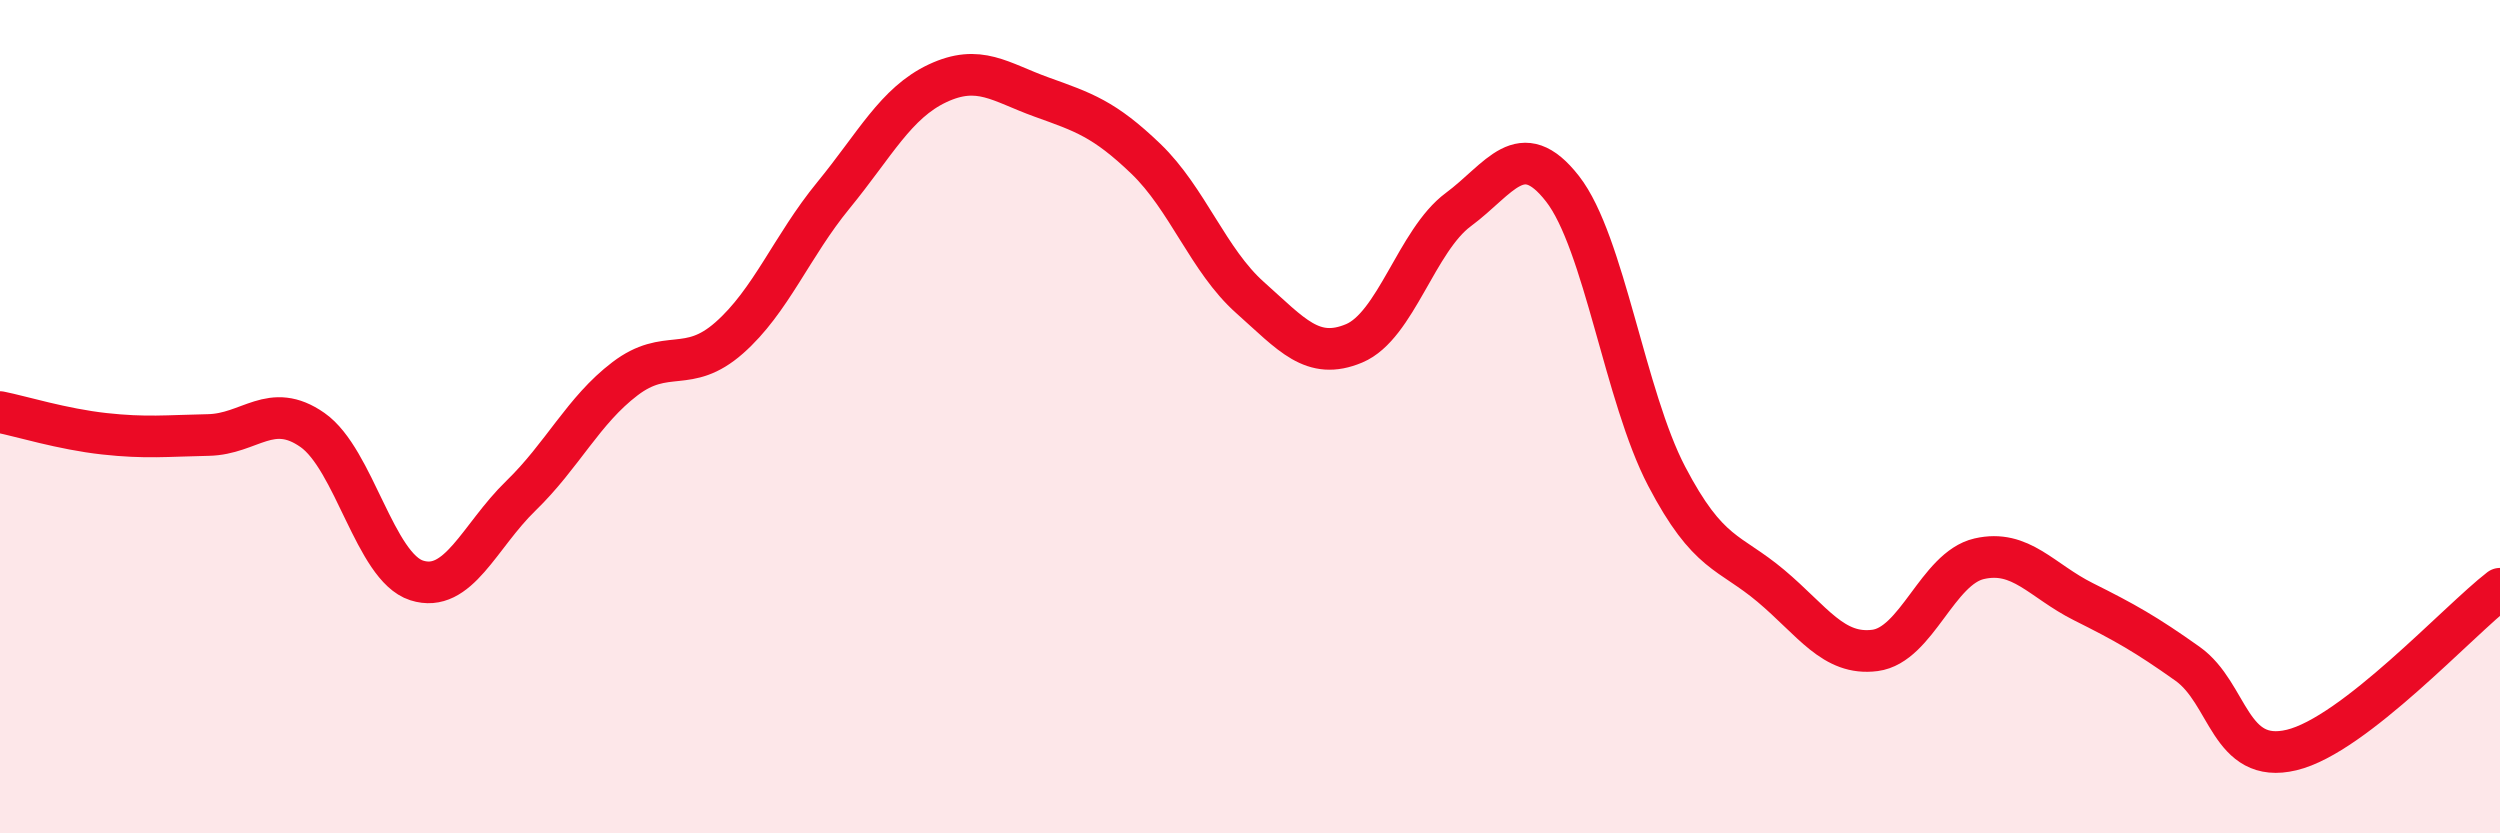
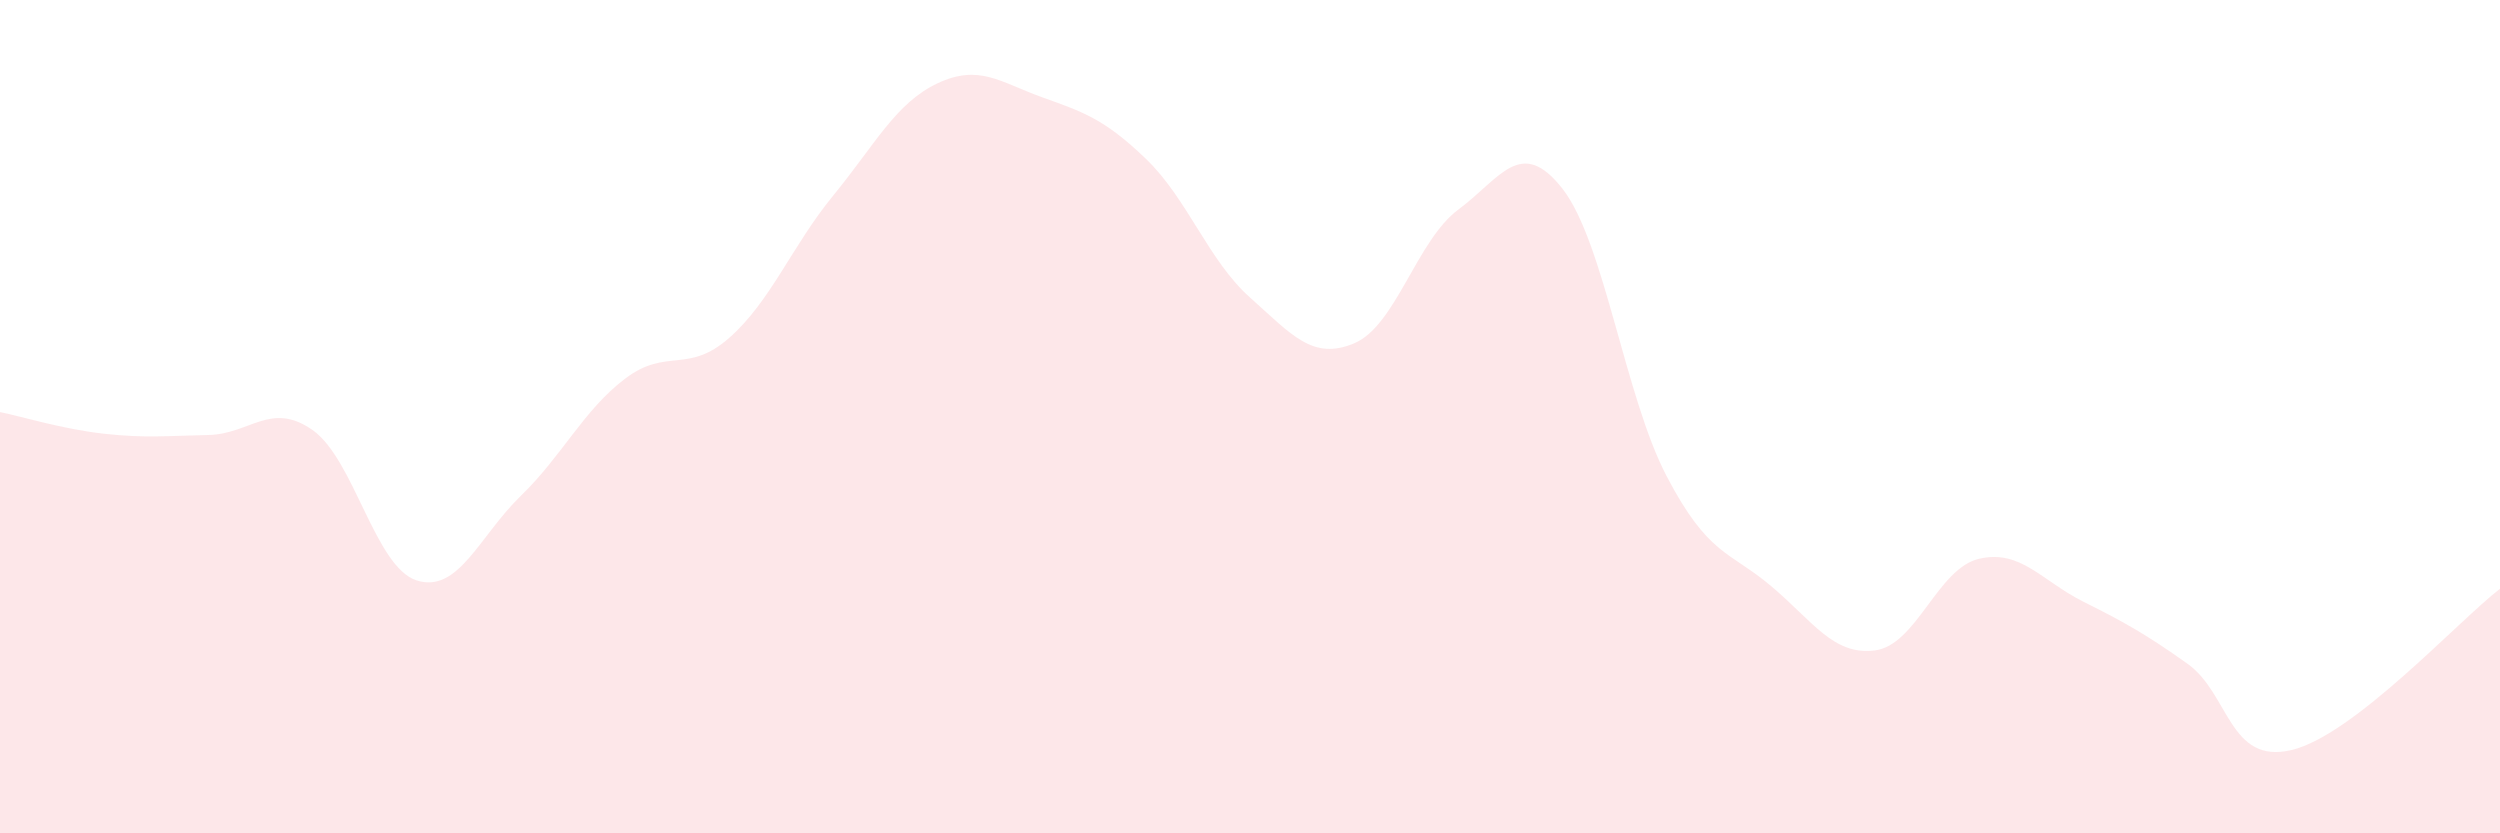
<svg xmlns="http://www.w3.org/2000/svg" width="60" height="20" viewBox="0 0 60 20">
  <path d="M 0,9.89 C 0.5,9.99 1.5,10.3 2.5,10.41 C 3.5,10.52 4,10.46 5,10.44 C 6,10.42 6.5,9.62 7.5,10.32 C 8.5,11.02 9,13.61 10,13.93 C 11,14.25 11.5,12.87 12.5,11.9 C 13.5,10.93 14,9.85 15,9.09 C 16,8.33 16.5,8.99 17.5,8.11 C 18.5,7.23 19,5.91 20,4.69 C 21,3.47 21.5,2.47 22.5,2 C 23.5,1.53 24,1.97 25,2.33 C 26,2.69 26.5,2.85 27.5,3.81 C 28.5,4.77 29,6.25 30,7.14 C 31,8.03 31.5,8.66 32.5,8.24 C 33.5,7.82 34,5.77 35,5.03 C 36,4.29 36.5,3.25 37.5,4.53 C 38.5,5.81 39,9.52 40,11.43 C 41,13.34 41.5,13.22 42.5,14.06 C 43.5,14.9 44,15.74 45,15.61 C 46,15.48 46.5,13.64 47.5,13.41 C 48.5,13.18 49,13.94 50,14.44 C 51,14.94 51.5,15.22 52.5,15.93 C 53.5,16.64 53.5,18.36 55,18 C 56.5,17.64 59,14.9 60,14.13L60 20L0 20Z" fill="#EB0A25" opacity="0.1" stroke-linecap="round" stroke-linejoin="round" />
-   <path d="M 0,9.89 C 0.5,9.99 1.5,10.3 2.5,10.41 C 3.5,10.52 4,10.46 5,10.44 C 6,10.42 6.5,9.62 7.5,10.32 C 8.5,11.02 9,13.61 10,13.93 C 11,14.25 11.5,12.87 12.5,11.9 C 13.5,10.93 14,9.85 15,9.09 C 16,8.33 16.5,8.99 17.5,8.11 C 18.5,7.23 19,5.91 20,4.69 C 21,3.47 21.5,2.47 22.5,2 C 23.5,1.53 24,1.97 25,2.33 C 26,2.69 26.5,2.85 27.5,3.81 C 28.5,4.77 29,6.25 30,7.14 C 31,8.03 31.5,8.66 32.5,8.24 C 33.5,7.82 34,5.77 35,5.03 C 36,4.29 36.5,3.25 37.5,4.53 C 38.5,5.81 39,9.52 40,11.43 C 41,13.34 41.5,13.22 42.5,14.06 C 43.5,14.9 44,15.74 45,15.61 C 46,15.48 46.5,13.64 47.5,13.41 C 48.5,13.18 49,13.94 50,14.44 C 51,14.94 51.5,15.22 52.5,15.93 C 53.5,16.64 53.5,18.36 55,18 C 56.5,17.64 59,14.9 60,14.13" stroke="#EB0A25" stroke-width="1" fill="none" stroke-linecap="round" stroke-linejoin="round" />
</svg>